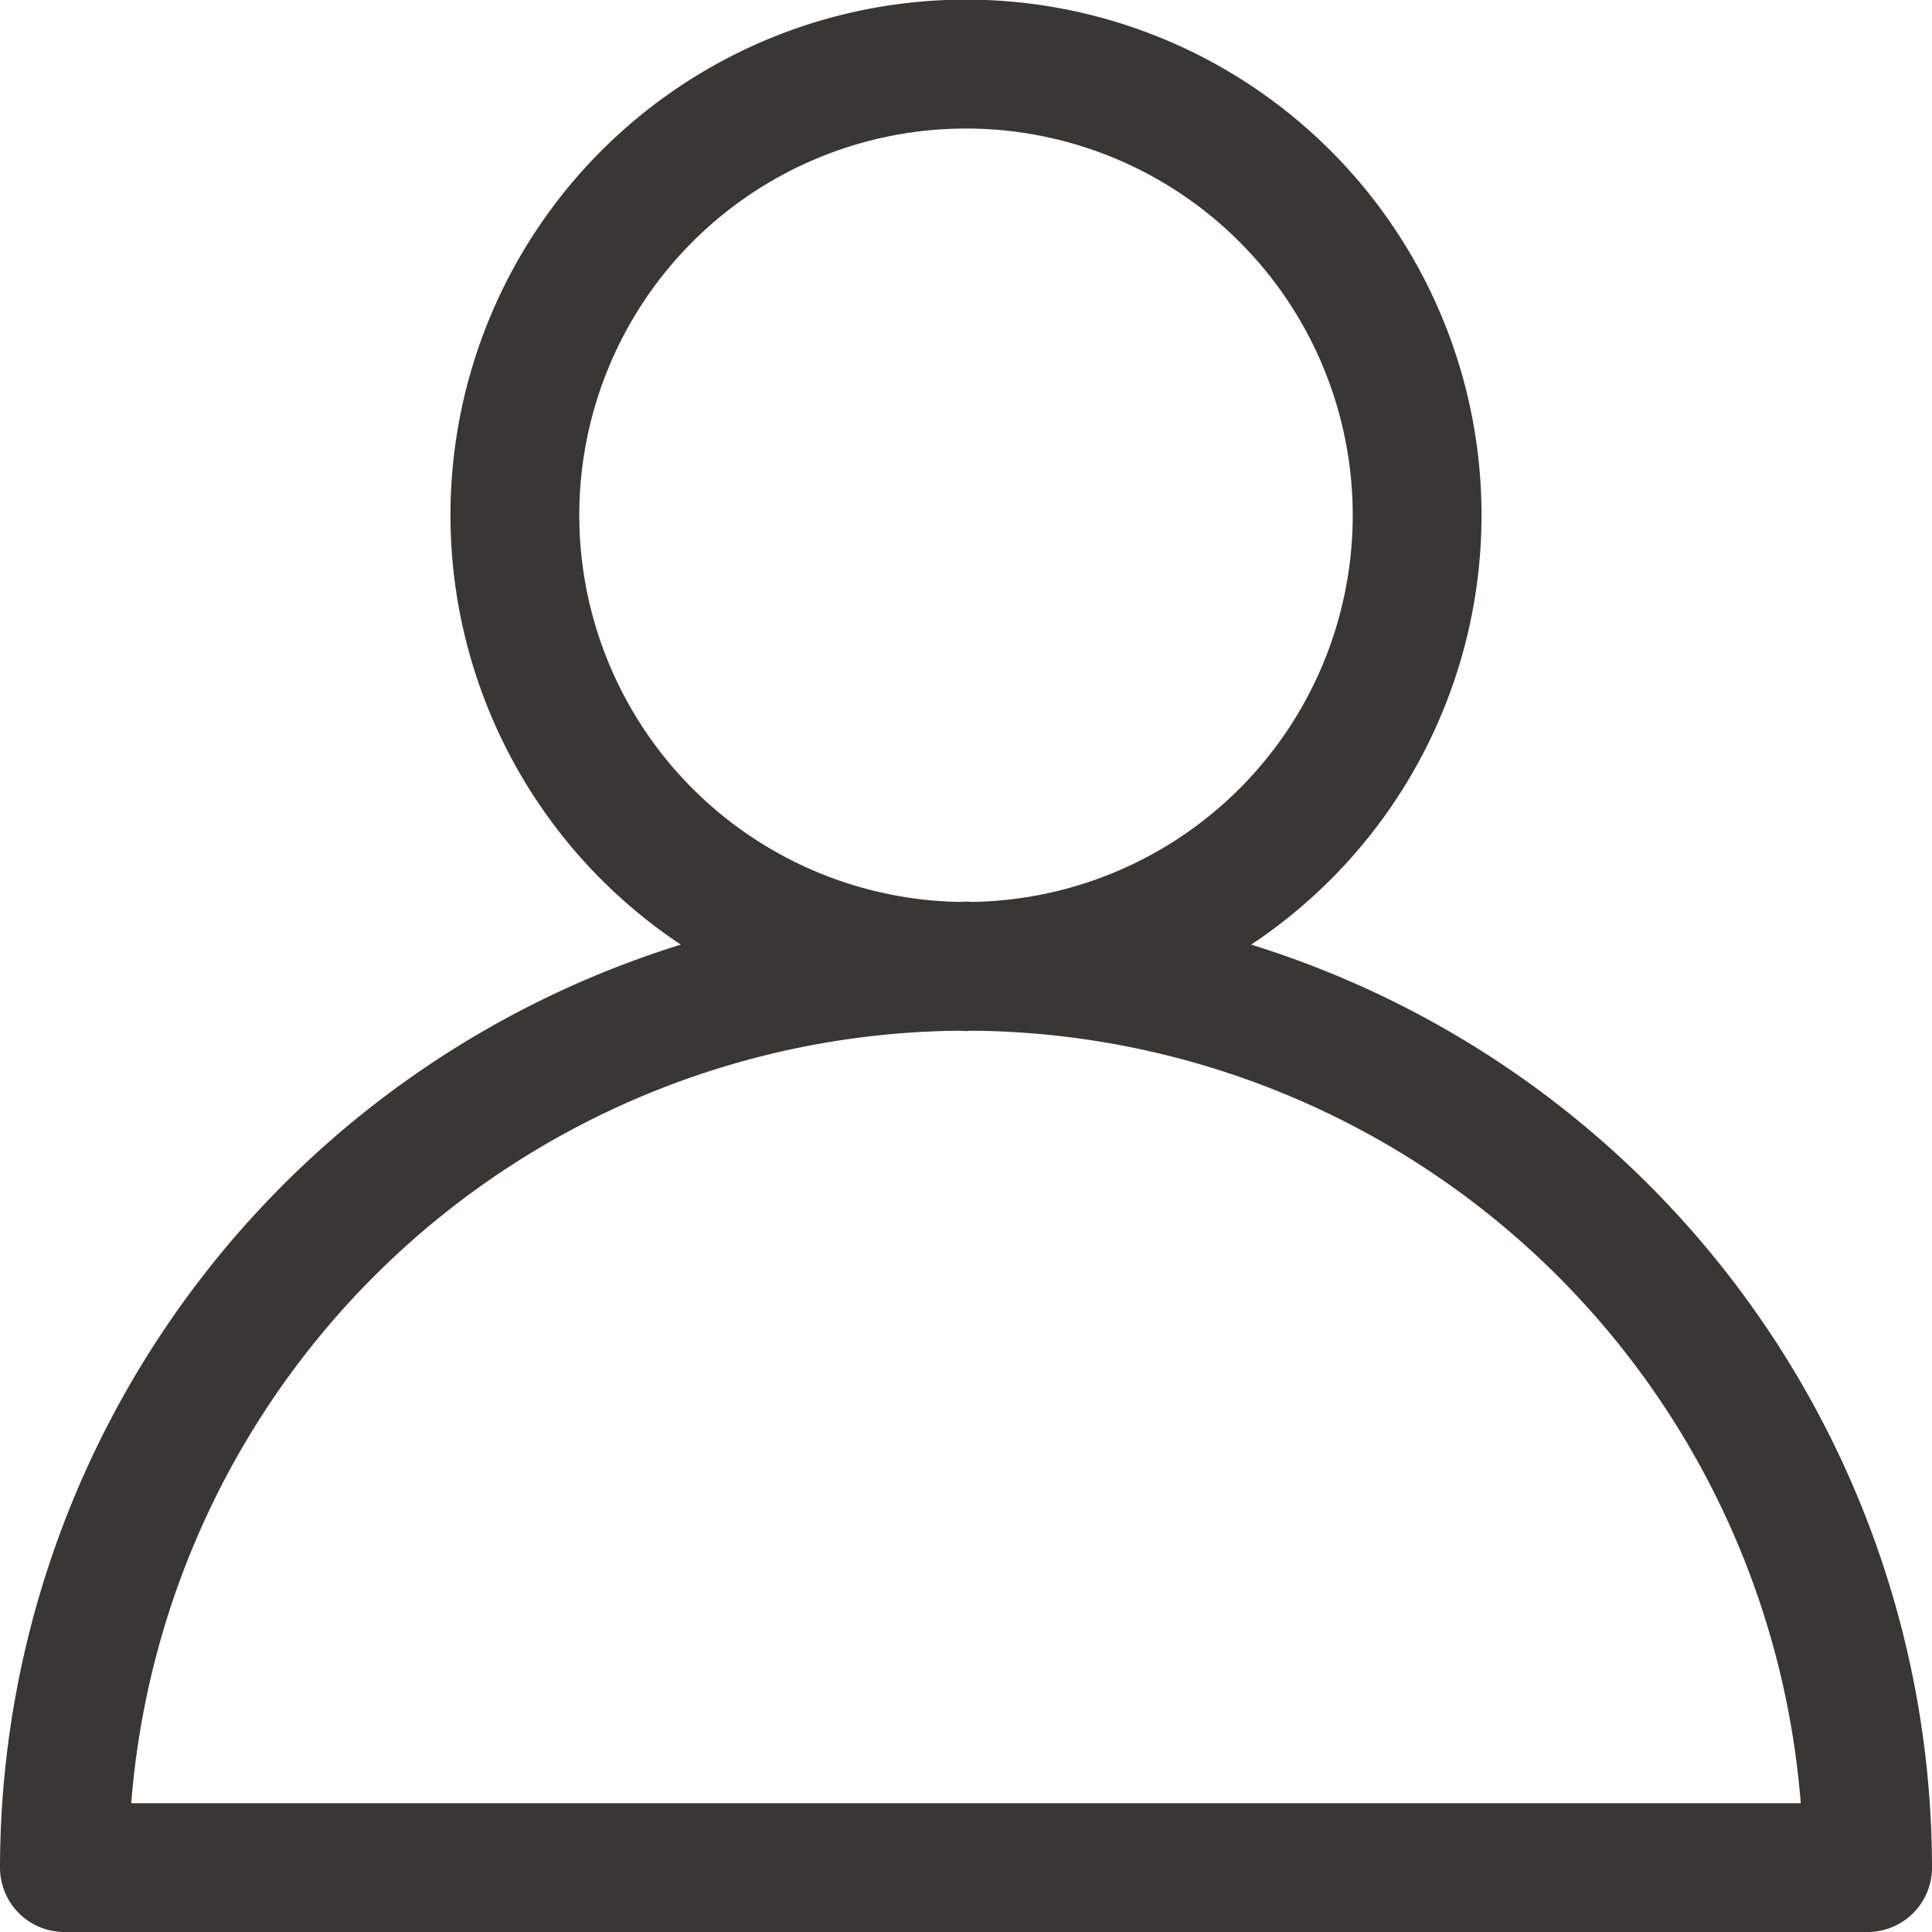
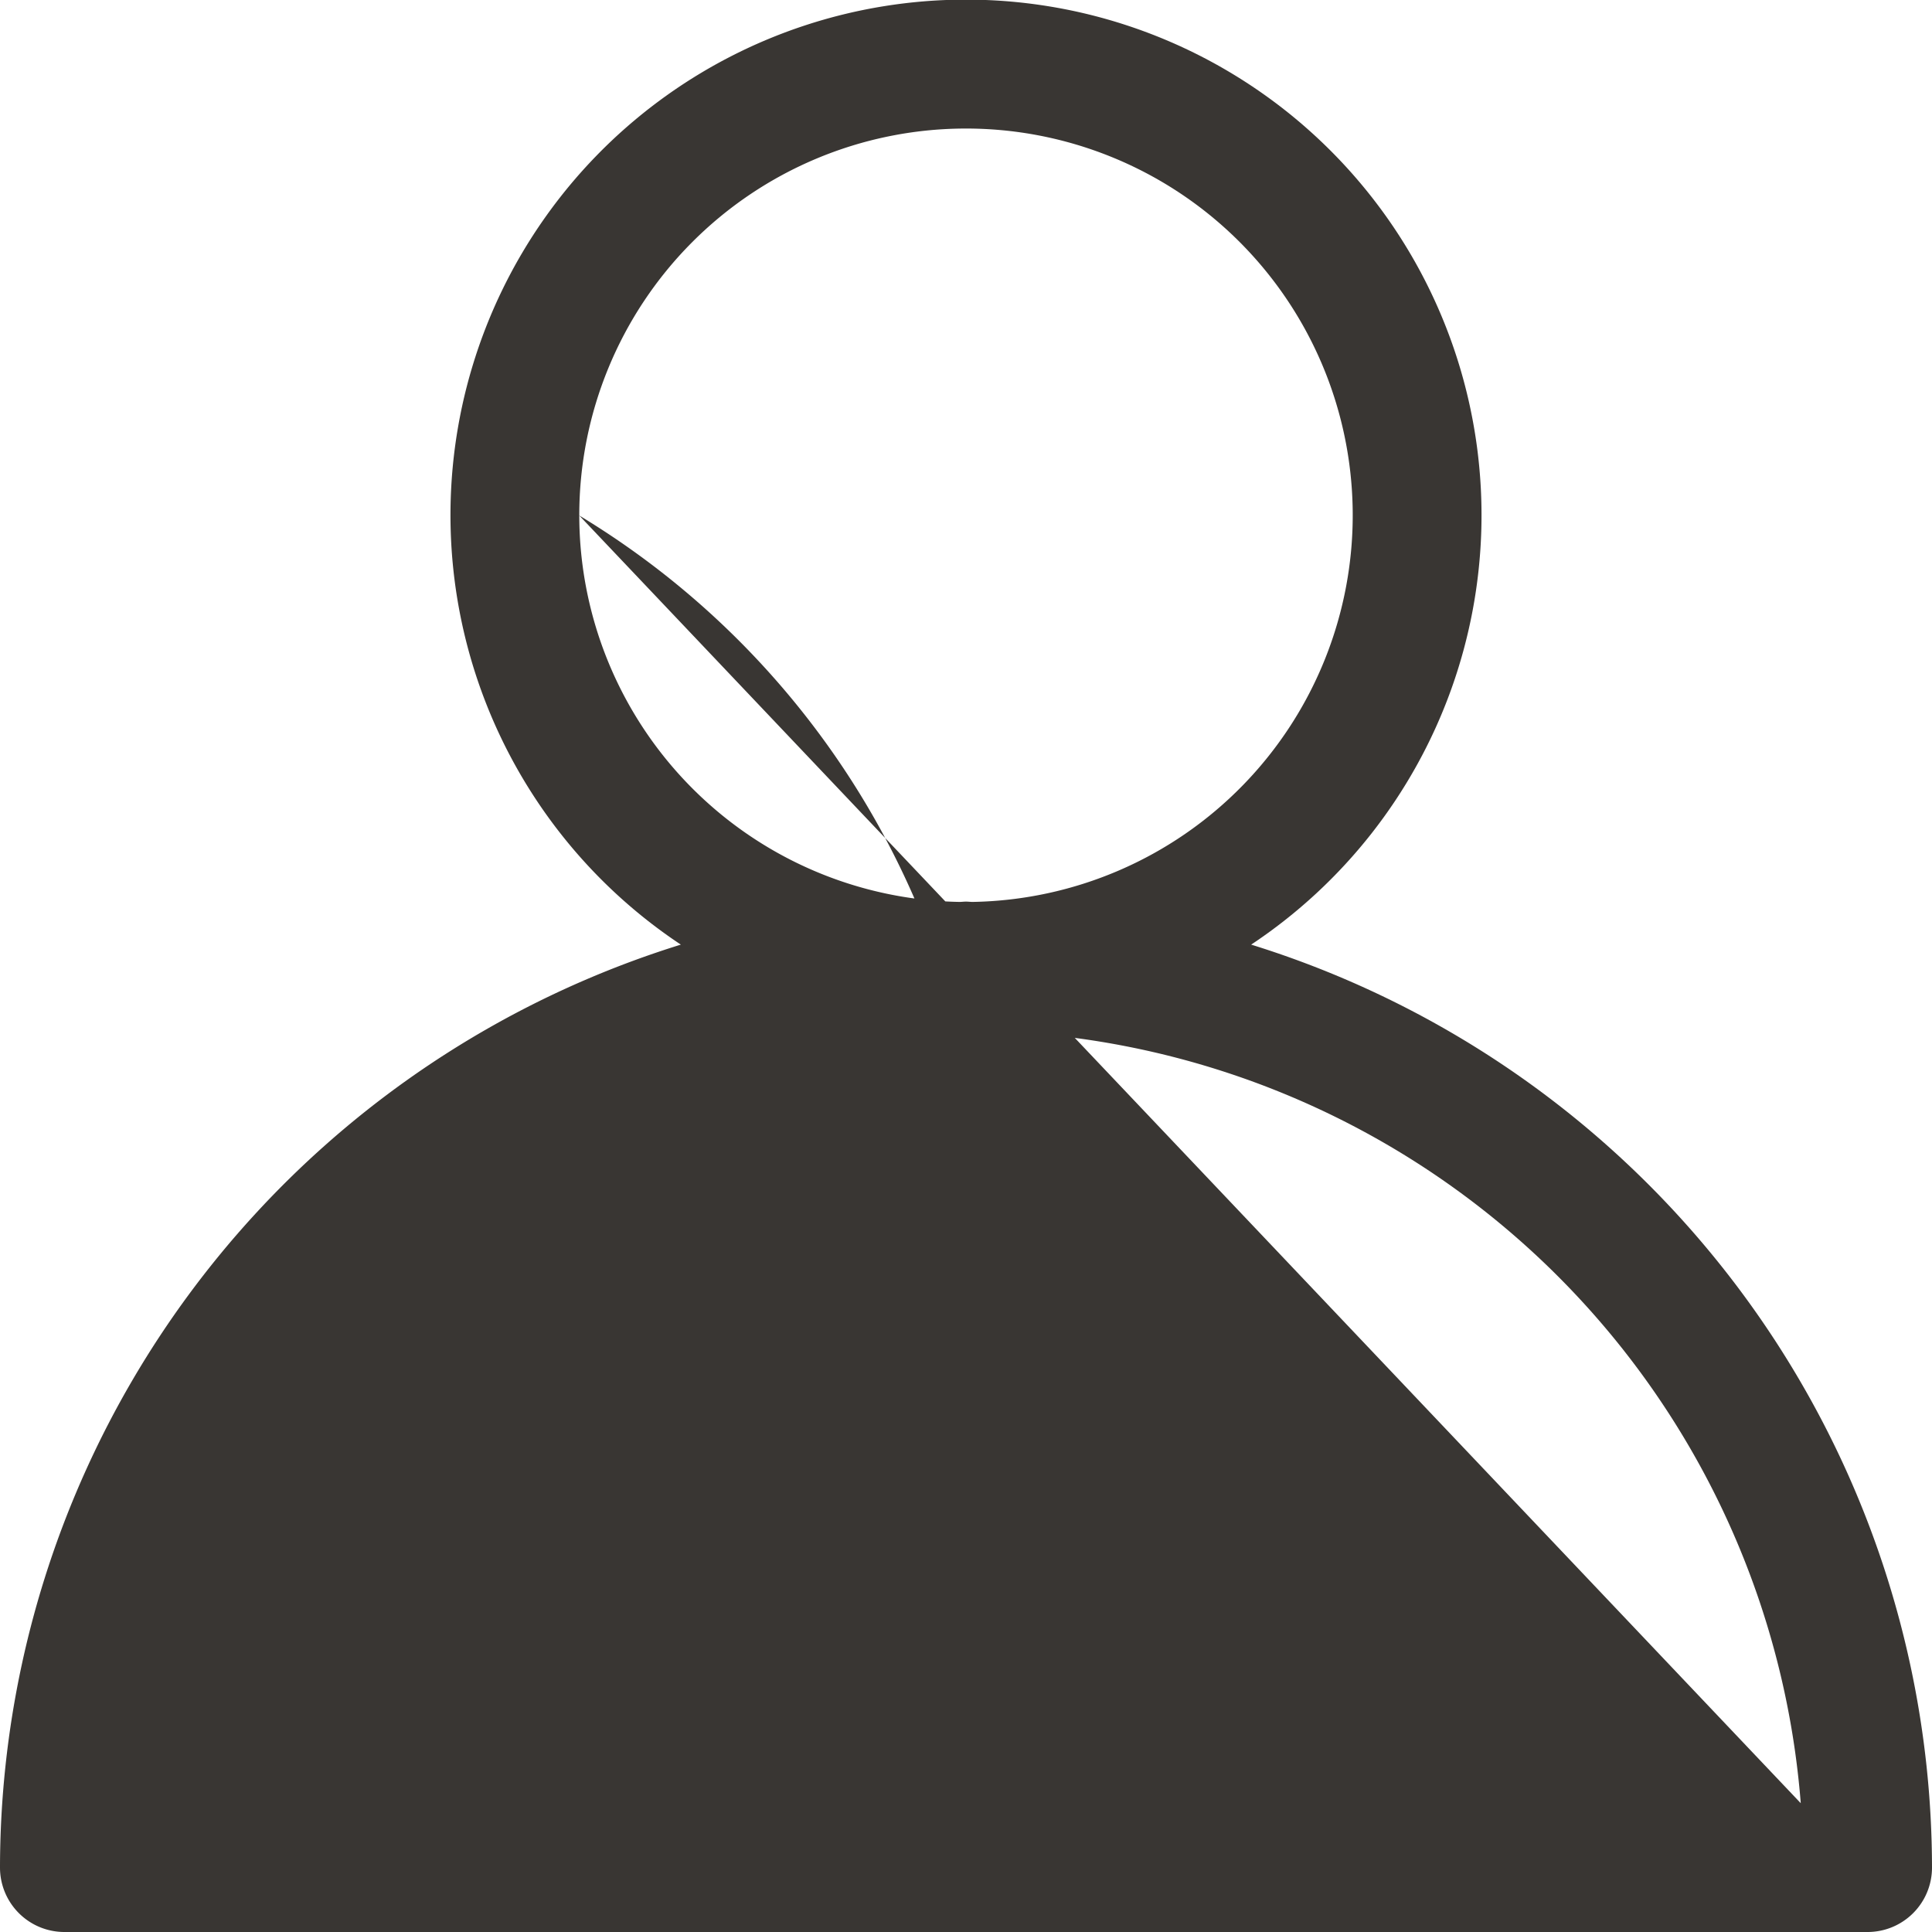
<svg xmlns="http://www.w3.org/2000/svg" fill="#393633" height="30" preserveAspectRatio="xMidYMid meet" version="1" viewBox="1.0 1.0 30.0 30.0" width="30" zoomAndPan="magnify">
  <g data-name="Layer 6" id="change1_1">
-     <path d="M20.428,15.668a8.005,8.005,0,1,0-8.856,0A15.026,15.026,0,0,0,1,30a1,1,0,0,0,1,1H30a1,1,0,0,0,1-1A15.026,15.026,0,0,0,20.428,15.668ZM9.995,9.005a6.005,6.005,0,1,1,6.107,6C16.067,15.005,16.034,15,16,15s-.067.005-.101.005A6.009,6.009,0,0,1,9.995,9.005ZM3.038,29A13.015,13.015,0,0,1,15.896,17.005c.035 0.0.069.005.104.005s.069-.005.104-.005A13.015,13.015,0,0,1,28.962,29Z" fill="inherit" />
+     <path d="M20.428,15.668a8.005,8.005,0,1,0-8.856,0A15.026,15.026,0,0,0,1,30a1,1,0,0,0,1,1H30a1,1,0,0,0,1-1A15.026,15.026,0,0,0,20.428,15.668ZM9.995,9.005a6.005,6.005,0,1,1,6.107,6C16.067,15.005,16.034,15,16,15s-.067.005-.101.005A6.009,6.009,0,0,1,9.995,9.005ZA13.015,13.015,0,0,1,15.896,17.005c.035 0.0.069.005.104.005s.069-.005.104-.005A13.015,13.015,0,0,1,28.962,29Z" fill="inherit" />
  </g>
</svg>